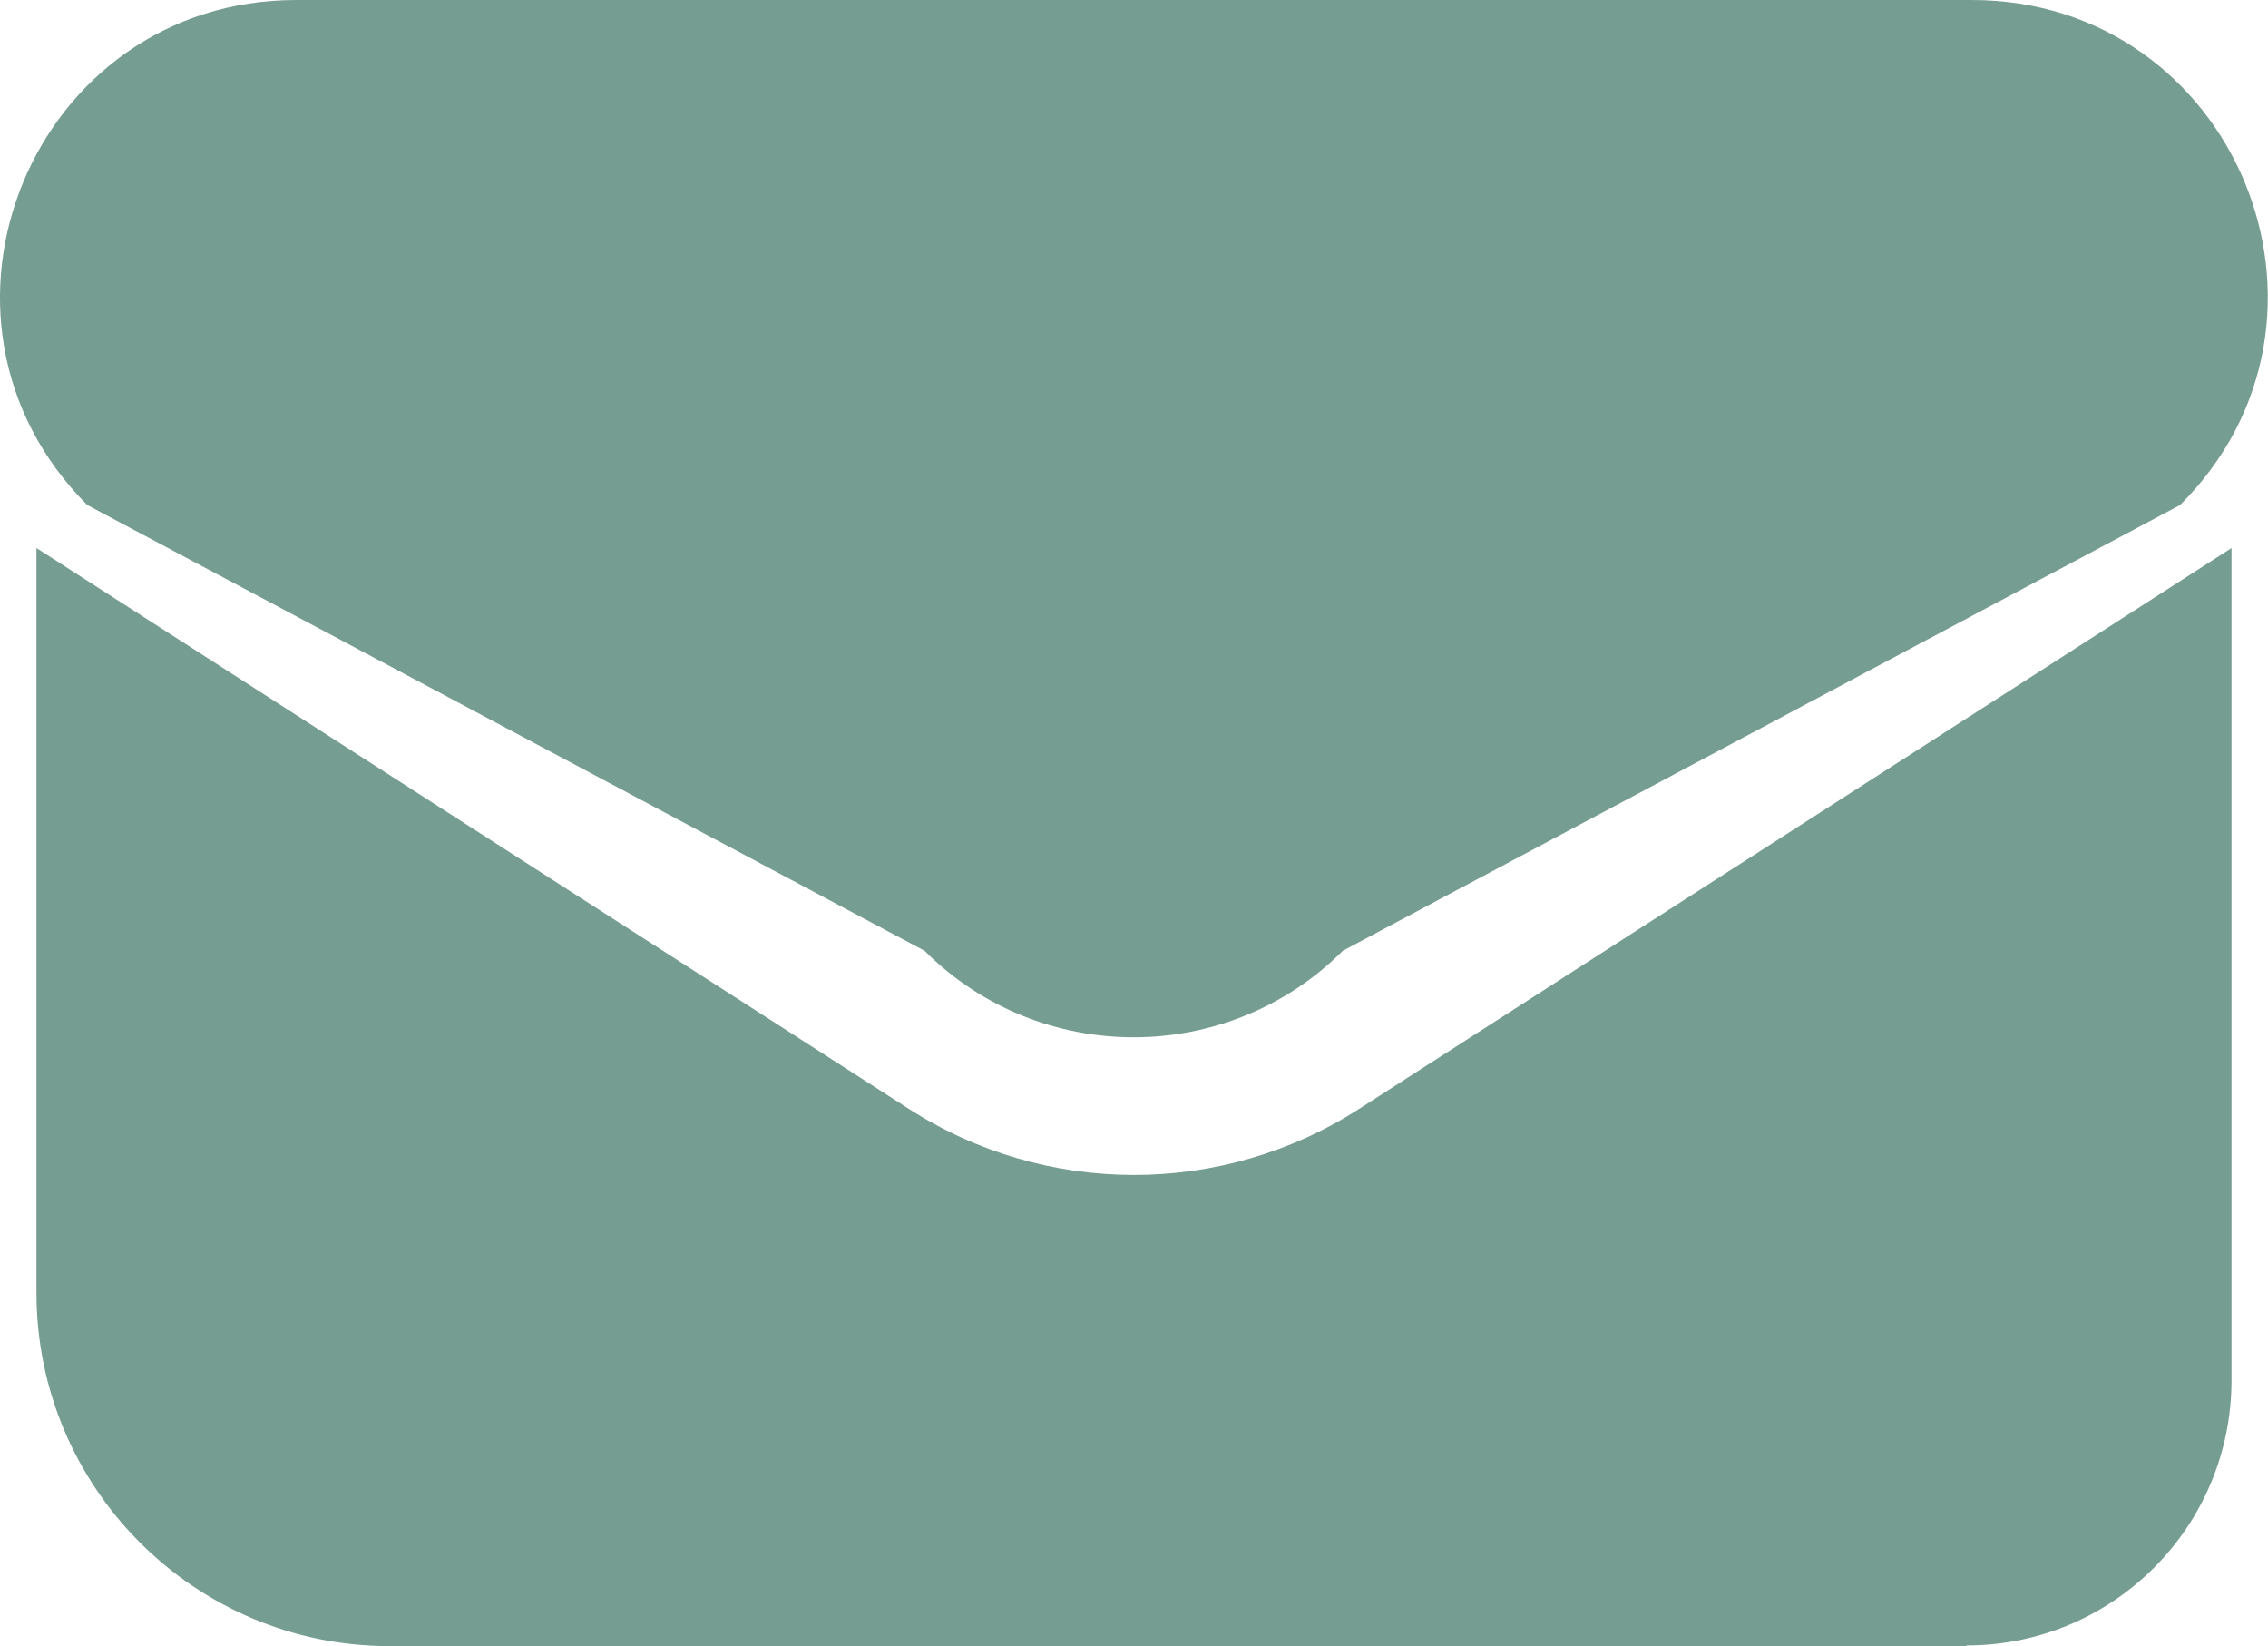
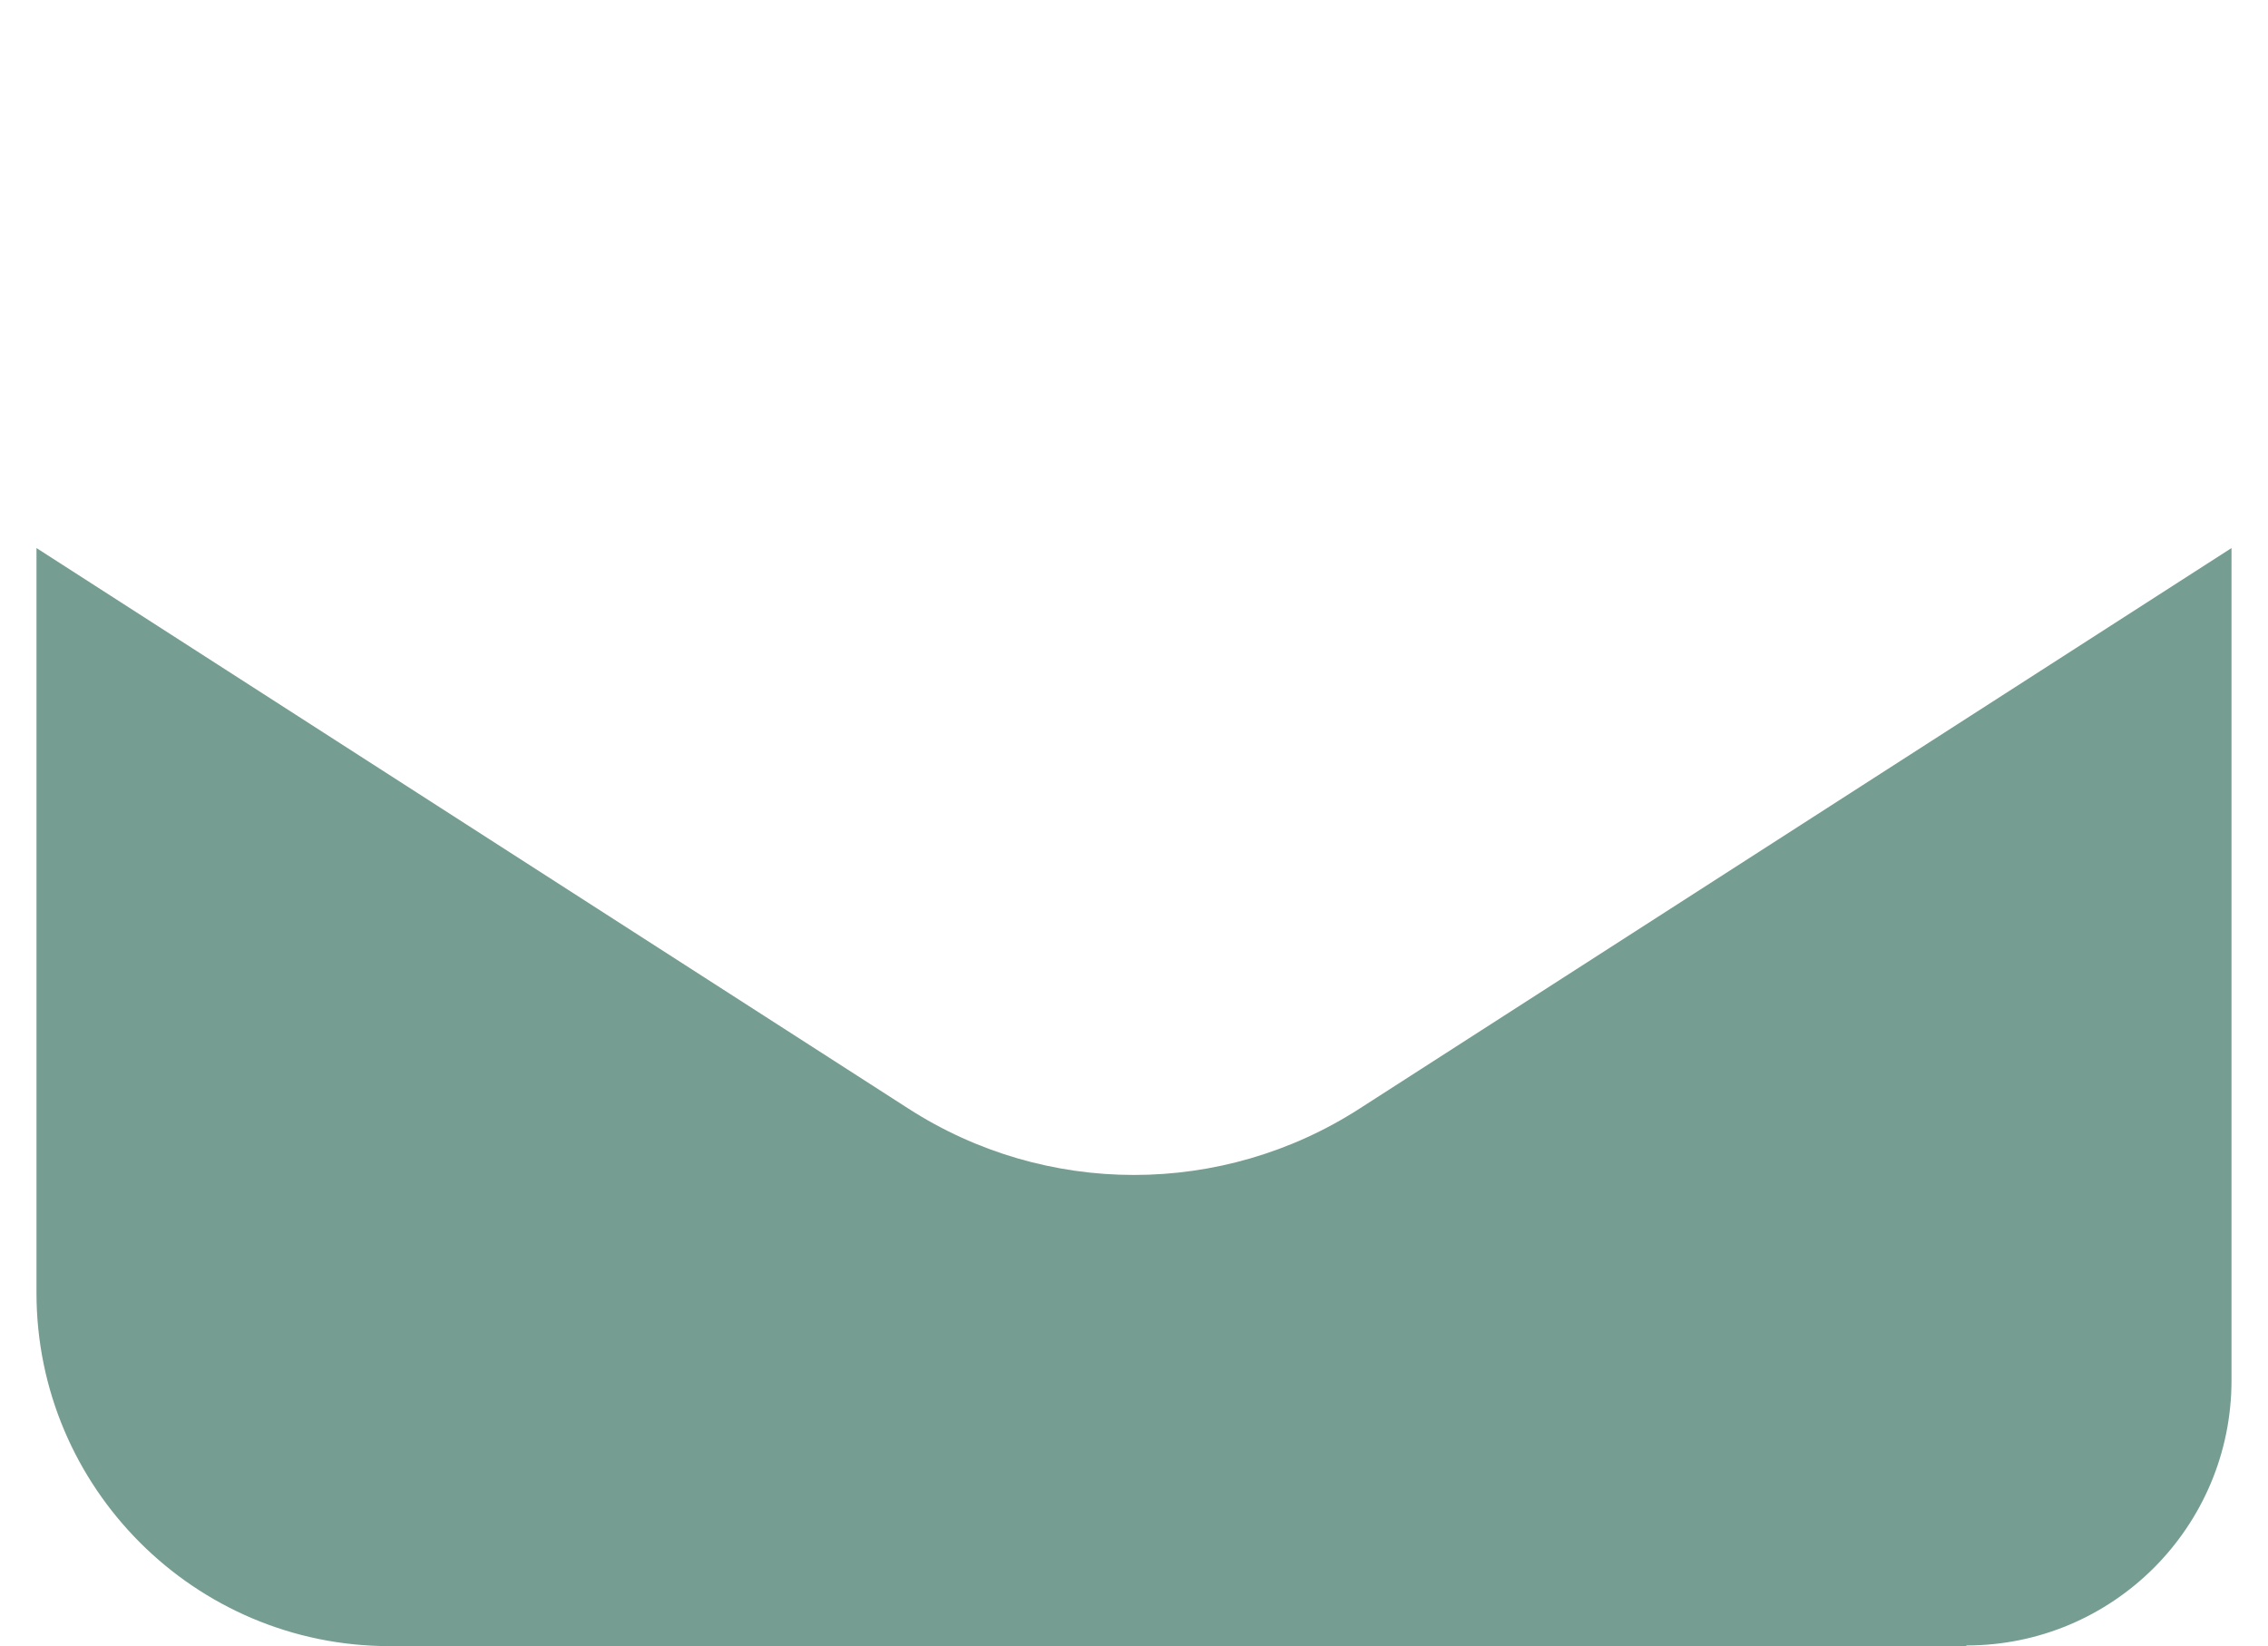
<svg xmlns="http://www.w3.org/2000/svg" id="katman_2" data-name="katman 2" viewBox="0 0 34.81 25.26">
  <defs>
    <style>
      .cls-1 {
        fill: #769d91;
        fill-rule: evenodd;
      }
    </style>
  </defs>
  <g id="Layer_1" data-name="Layer 1">
    <g>
-       <path class="cls-1" d="M1.34,7.75l12.85,6.84c1.77,1.77,4.65,1.77,6.42,0l12.85-6.84C36.33,4.89,34.31,0,30.26,0H4.55C.5,0-1.52,4.89,1.34,7.75Z" />
      <path class="cls-1" d="M30.18,25.26H5.98c-2.99,0-5.42-2.43-5.42-5.42v-11.43l13.38,8.6c2.11,1.36,4.82,1.36,6.93,0l13.38-8.6v12.77c0,2.25-1.82,4.07-4.07,4.07Z" />
    </g>
  </g>
</svg>